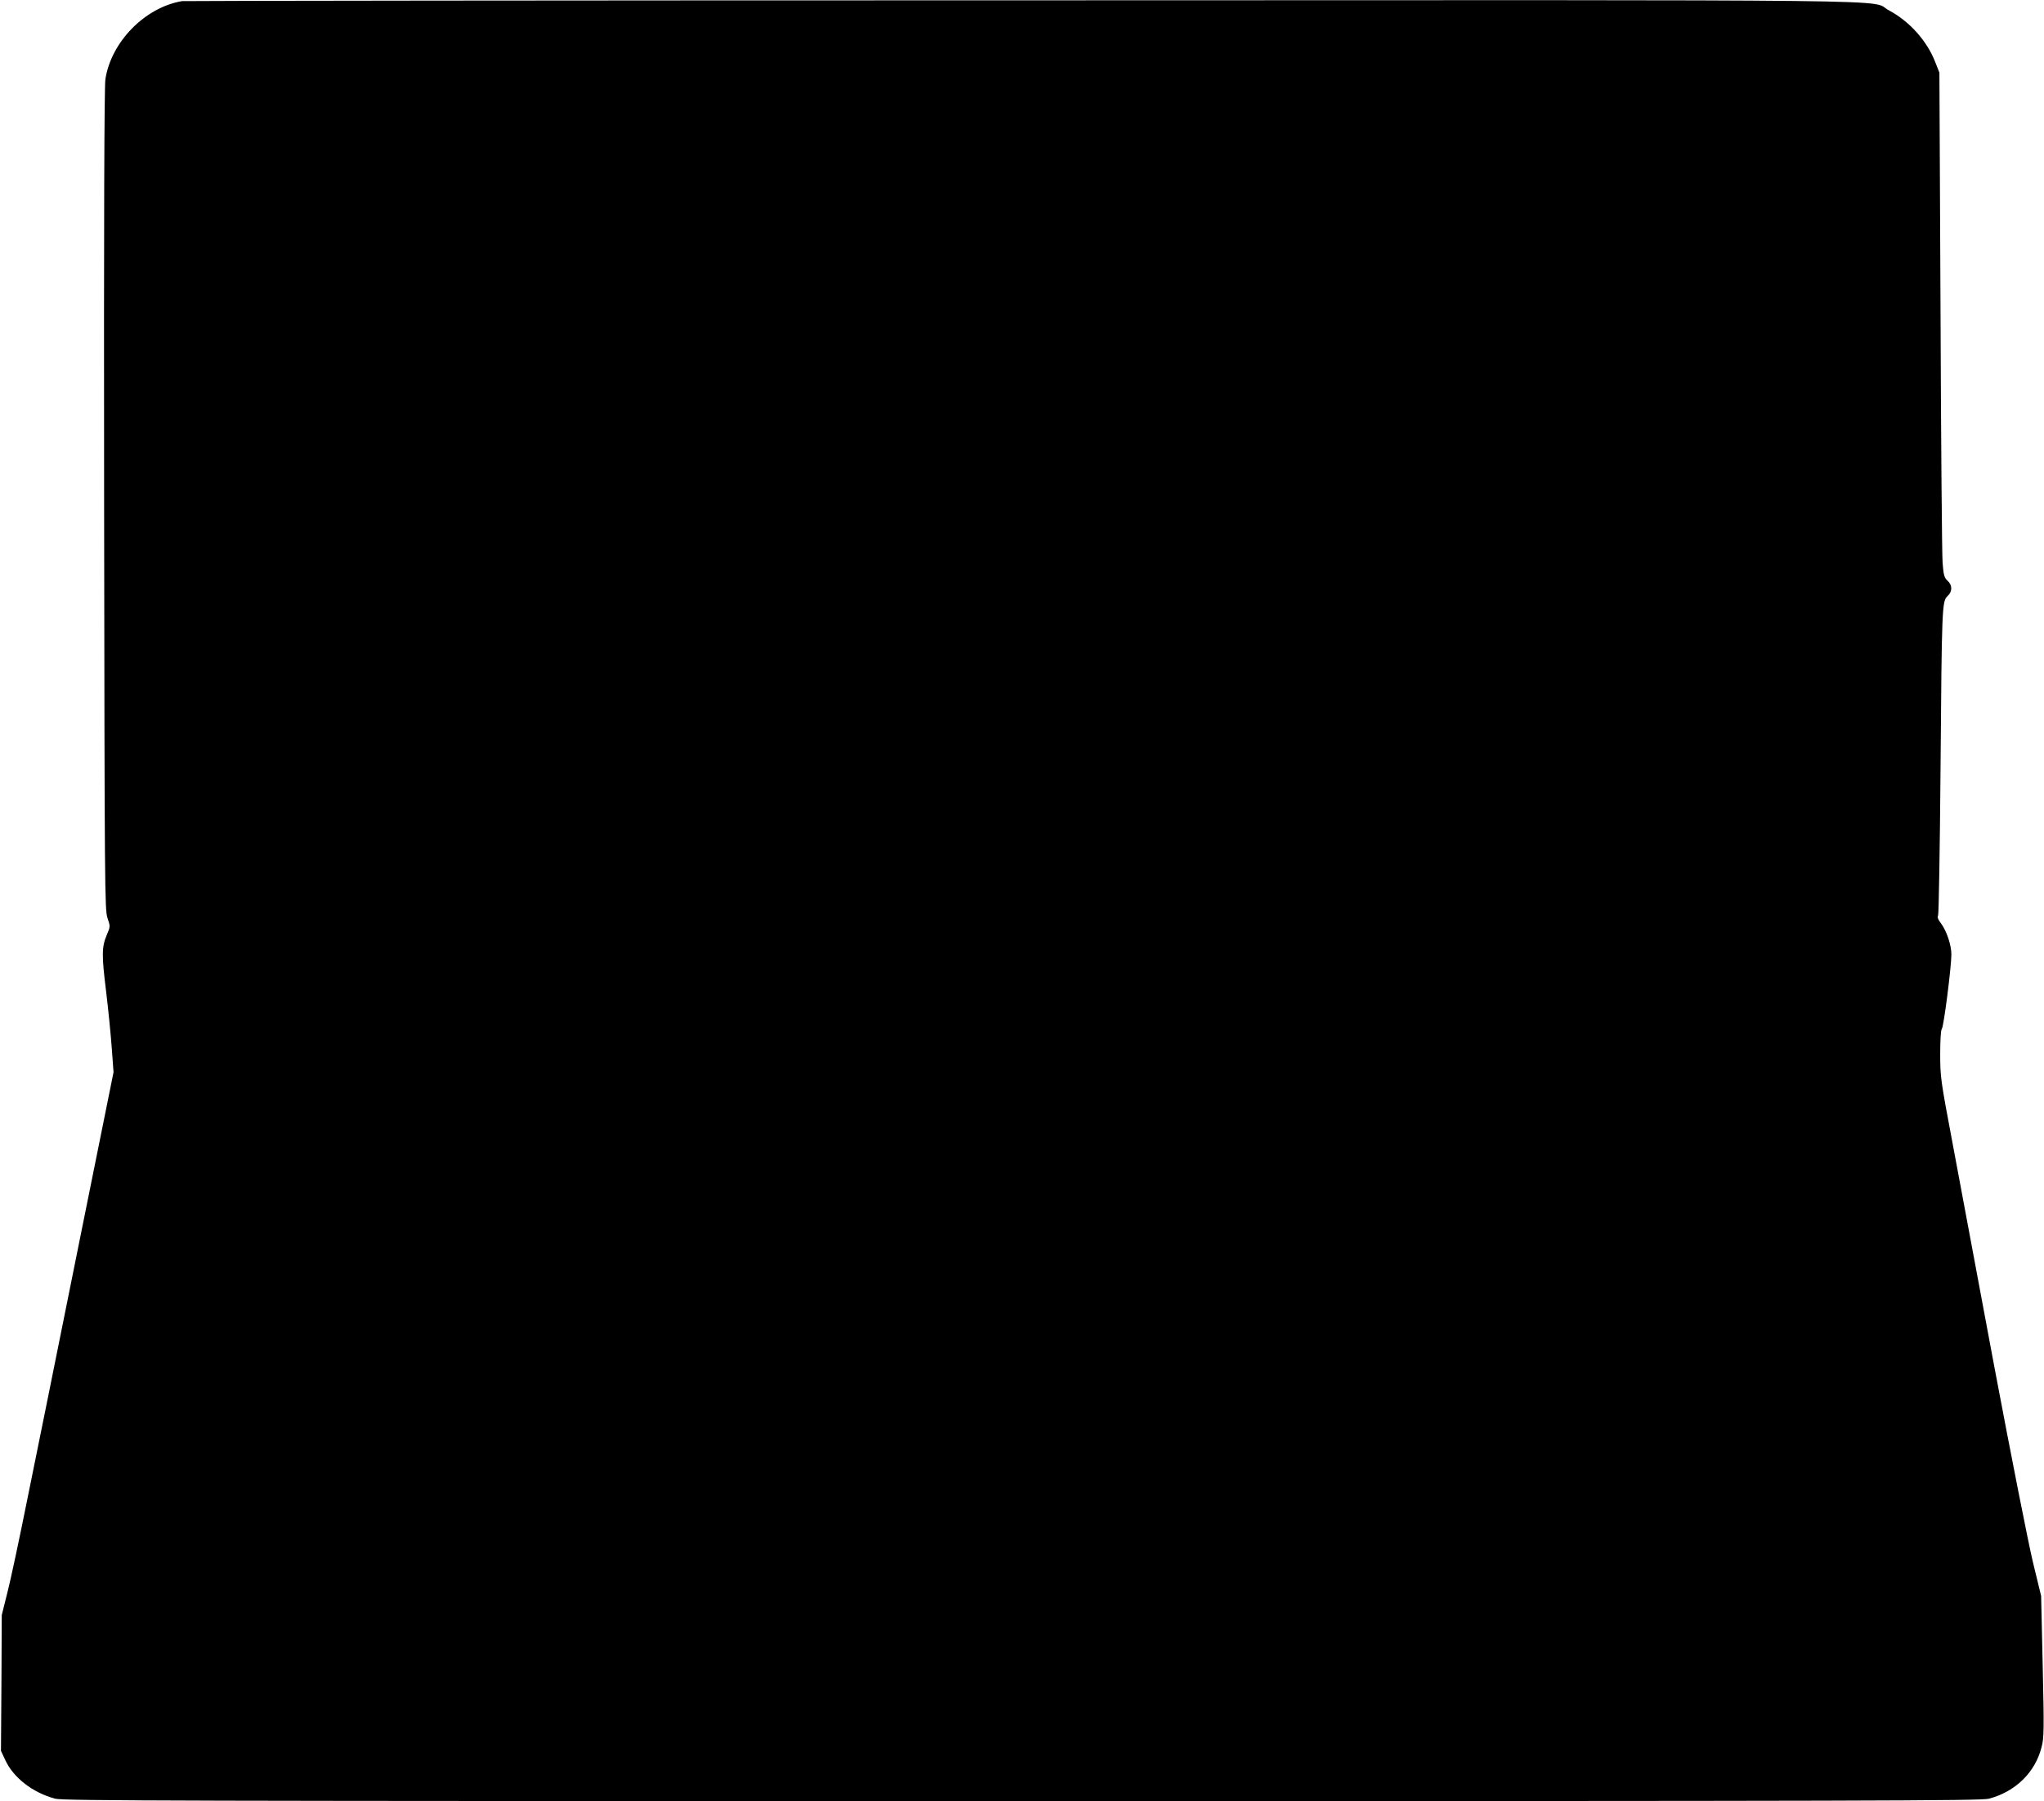
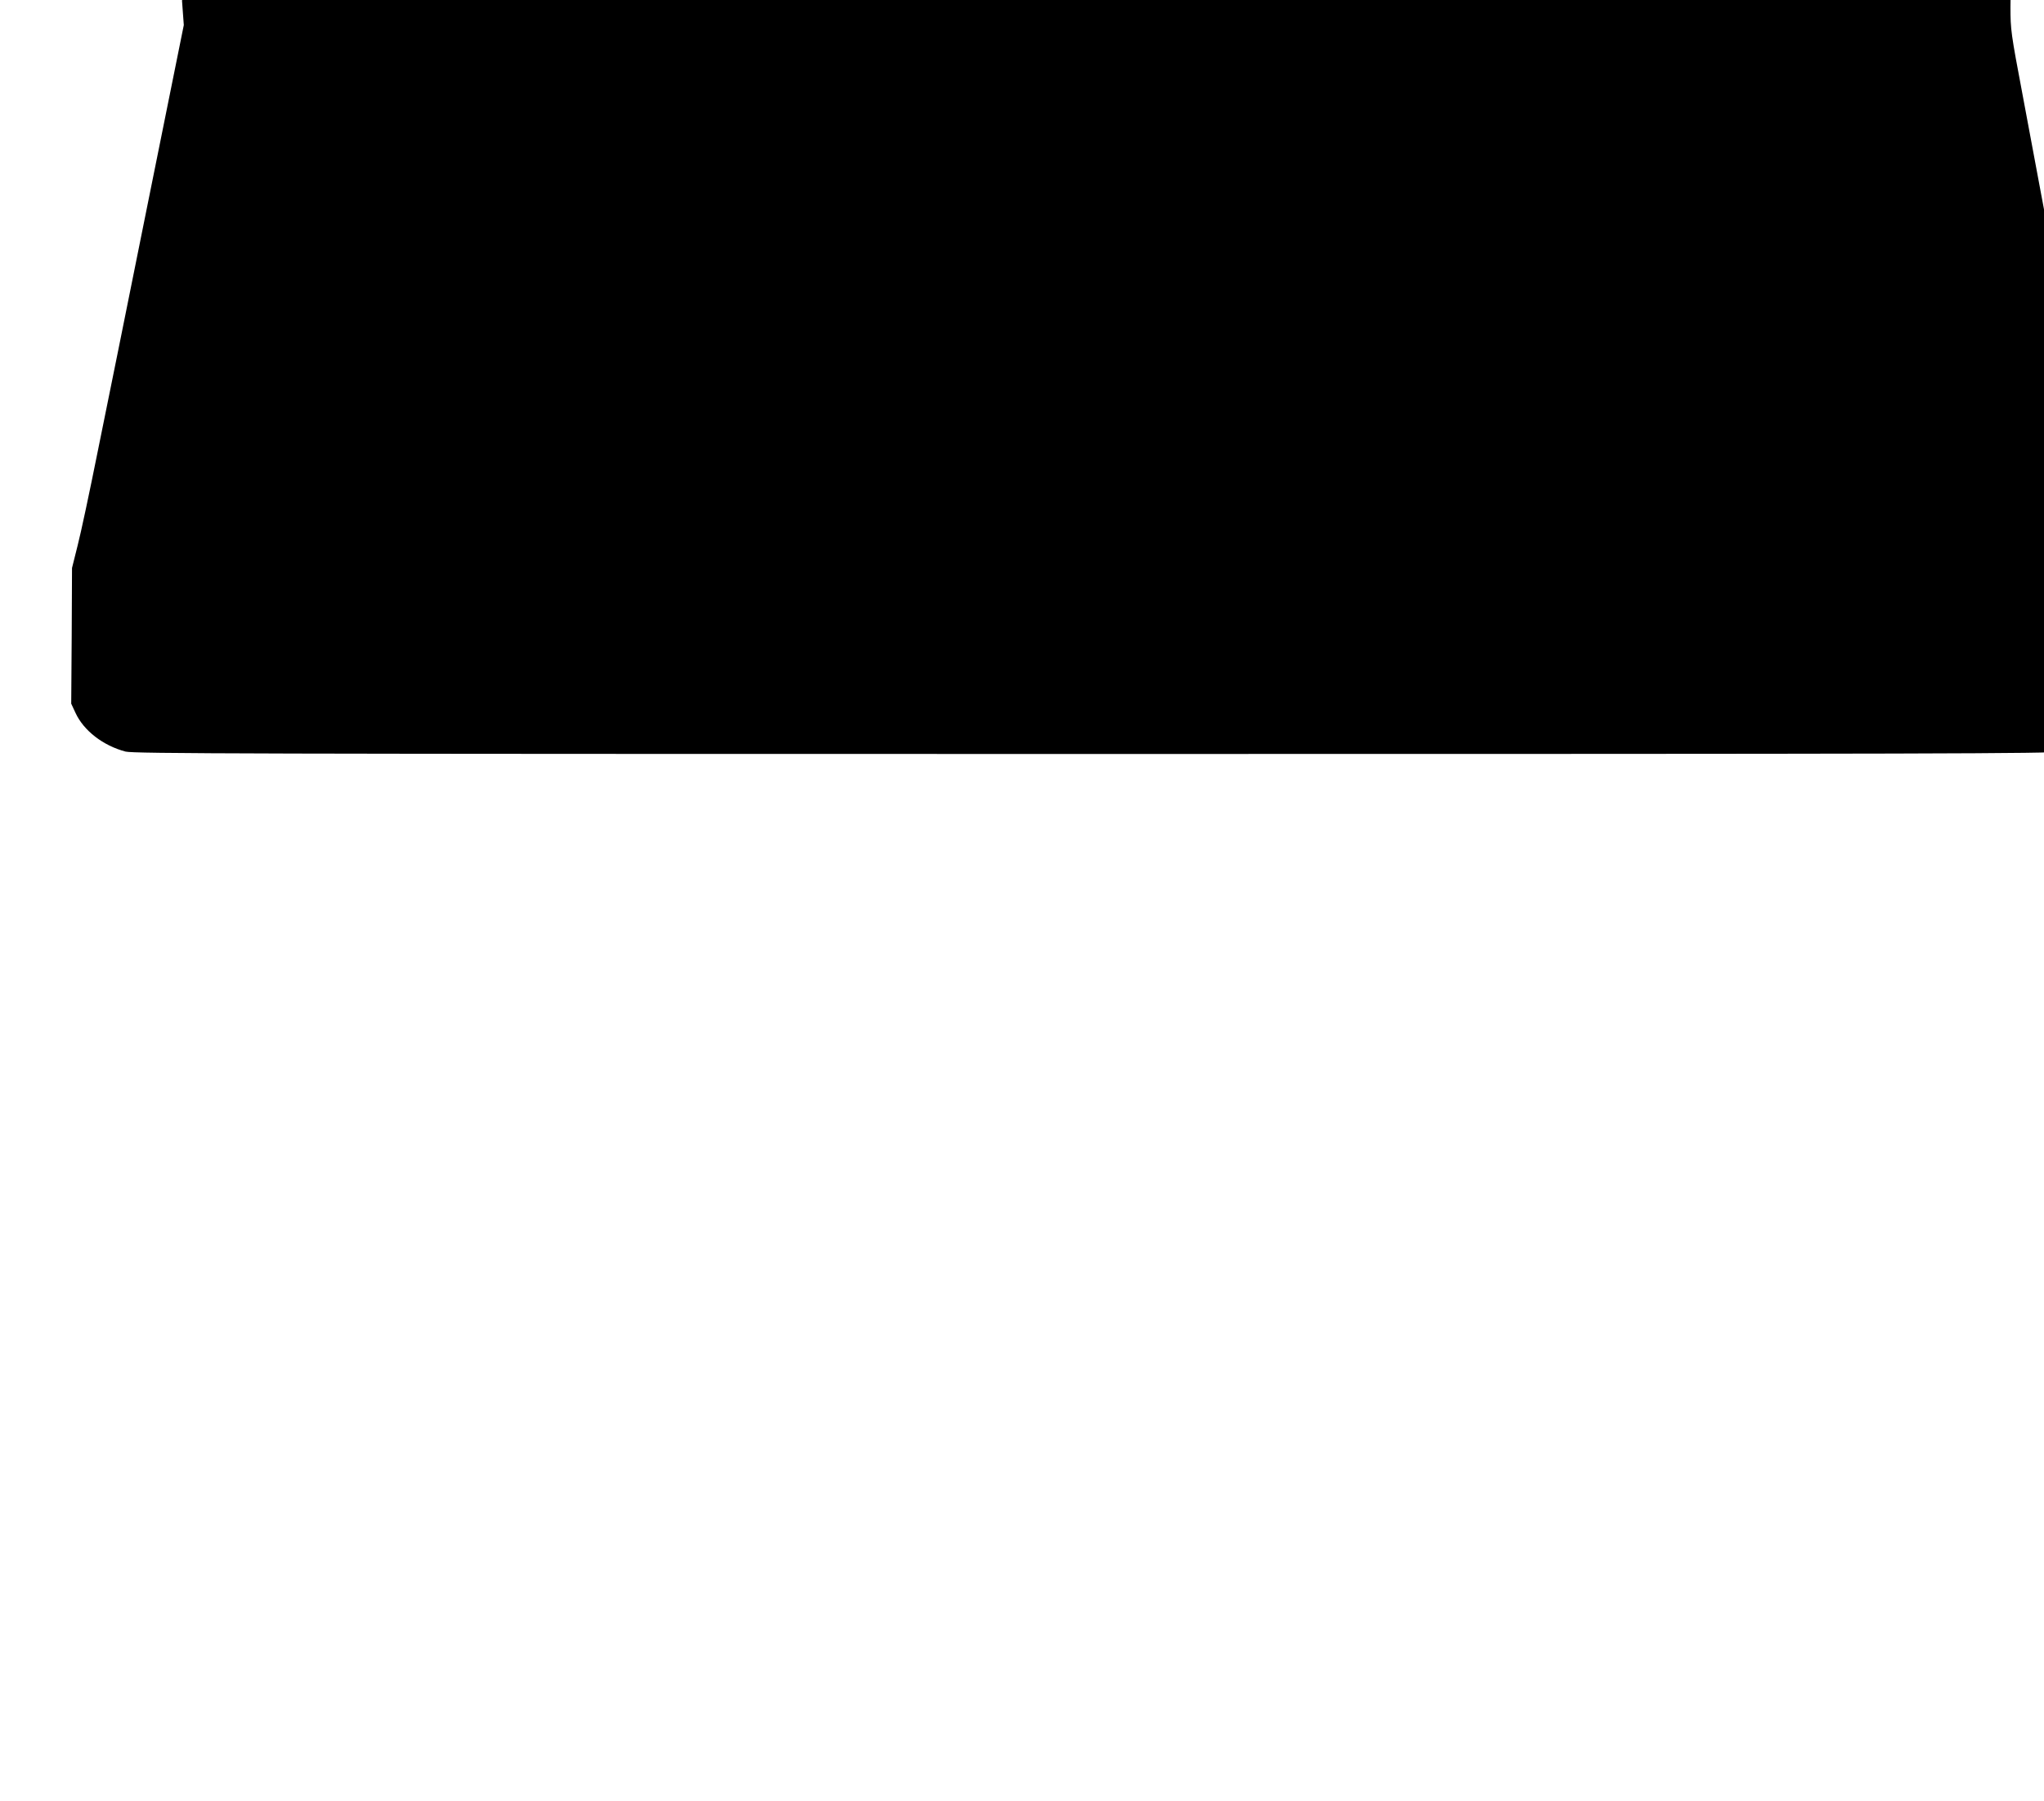
<svg xmlns="http://www.w3.org/2000/svg" version="1.0" width="1280pt" height="1128pt" viewBox="0 0 1280 1128" preserveAspectRatio="xMidYMid meet">
  <g transform="translate(0,1128) scale(0.1,-0.1)" fill="#000000" stroke="none">
-     <path d="M1140 11273 c-232 -39 -444 -255 -480 -489 -7 -47 -10 -874 -8 -2634 3 -2452 4 -2567 21 -2619 18 -53 18 -54 -3 -103 -33 -77 -34 -127 -6 -353 14 -115 30 -277 36 -360 l11 -150 -225 -1115 c-123 -613 -265 -1315 -315 -1560 -49 -245 -105 -508 -125 -585 l-35 -140 -2 -425 -3 -425 27 -58 c51 -111 173 -205 313 -242 52 -13 743 -15 6054 -15 5352 0 6002 2 6055 15 166 44 290 164 330 324 15 56 16 109 7 504 l-10 442 -51 210 c-28 116 -137 667 -242 1225 -104 558 -223 1194 -264 1413 -72 381 -75 403 -75 545 0 90 4 152 10 158 12 12 60 389 60 467 0 58 -30 147 -65 194 -19 24 -24 39 -18 51 4 9 11 418 15 907 8 1023 9 1060 44 1092 31 28 31 68 0 96 -21 20 -25 35 -31 112 -4 50 -10 761 -13 1580 l-7 1490 -26 66 c-52 134 -162 256 -290 324 -135 71 365 65 -5429 63 -2879 0 -5246 -3 -5260 -5z" />
+     <path d="M1140 11273 l11 -150 -225 -1115 c-123 -613 -265 -1315 -315 -1560 -49 -245 -105 -508 -125 -585 l-35 -140 -2 -425 -3 -425 27 -58 c51 -111 173 -205 313 -242 52 -13 743 -15 6054 -15 5352 0 6002 2 6055 15 166 44 290 164 330 324 15 56 16 109 7 504 l-10 442 -51 210 c-28 116 -137 667 -242 1225 -104 558 -223 1194 -264 1413 -72 381 -75 403 -75 545 0 90 4 152 10 158 12 12 60 389 60 467 0 58 -30 147 -65 194 -19 24 -24 39 -18 51 4 9 11 418 15 907 8 1023 9 1060 44 1092 31 28 31 68 0 96 -21 20 -25 35 -31 112 -4 50 -10 761 -13 1580 l-7 1490 -26 66 c-52 134 -162 256 -290 324 -135 71 365 65 -5429 63 -2879 0 -5246 -3 -5260 -5z" />
  </g>
</svg>